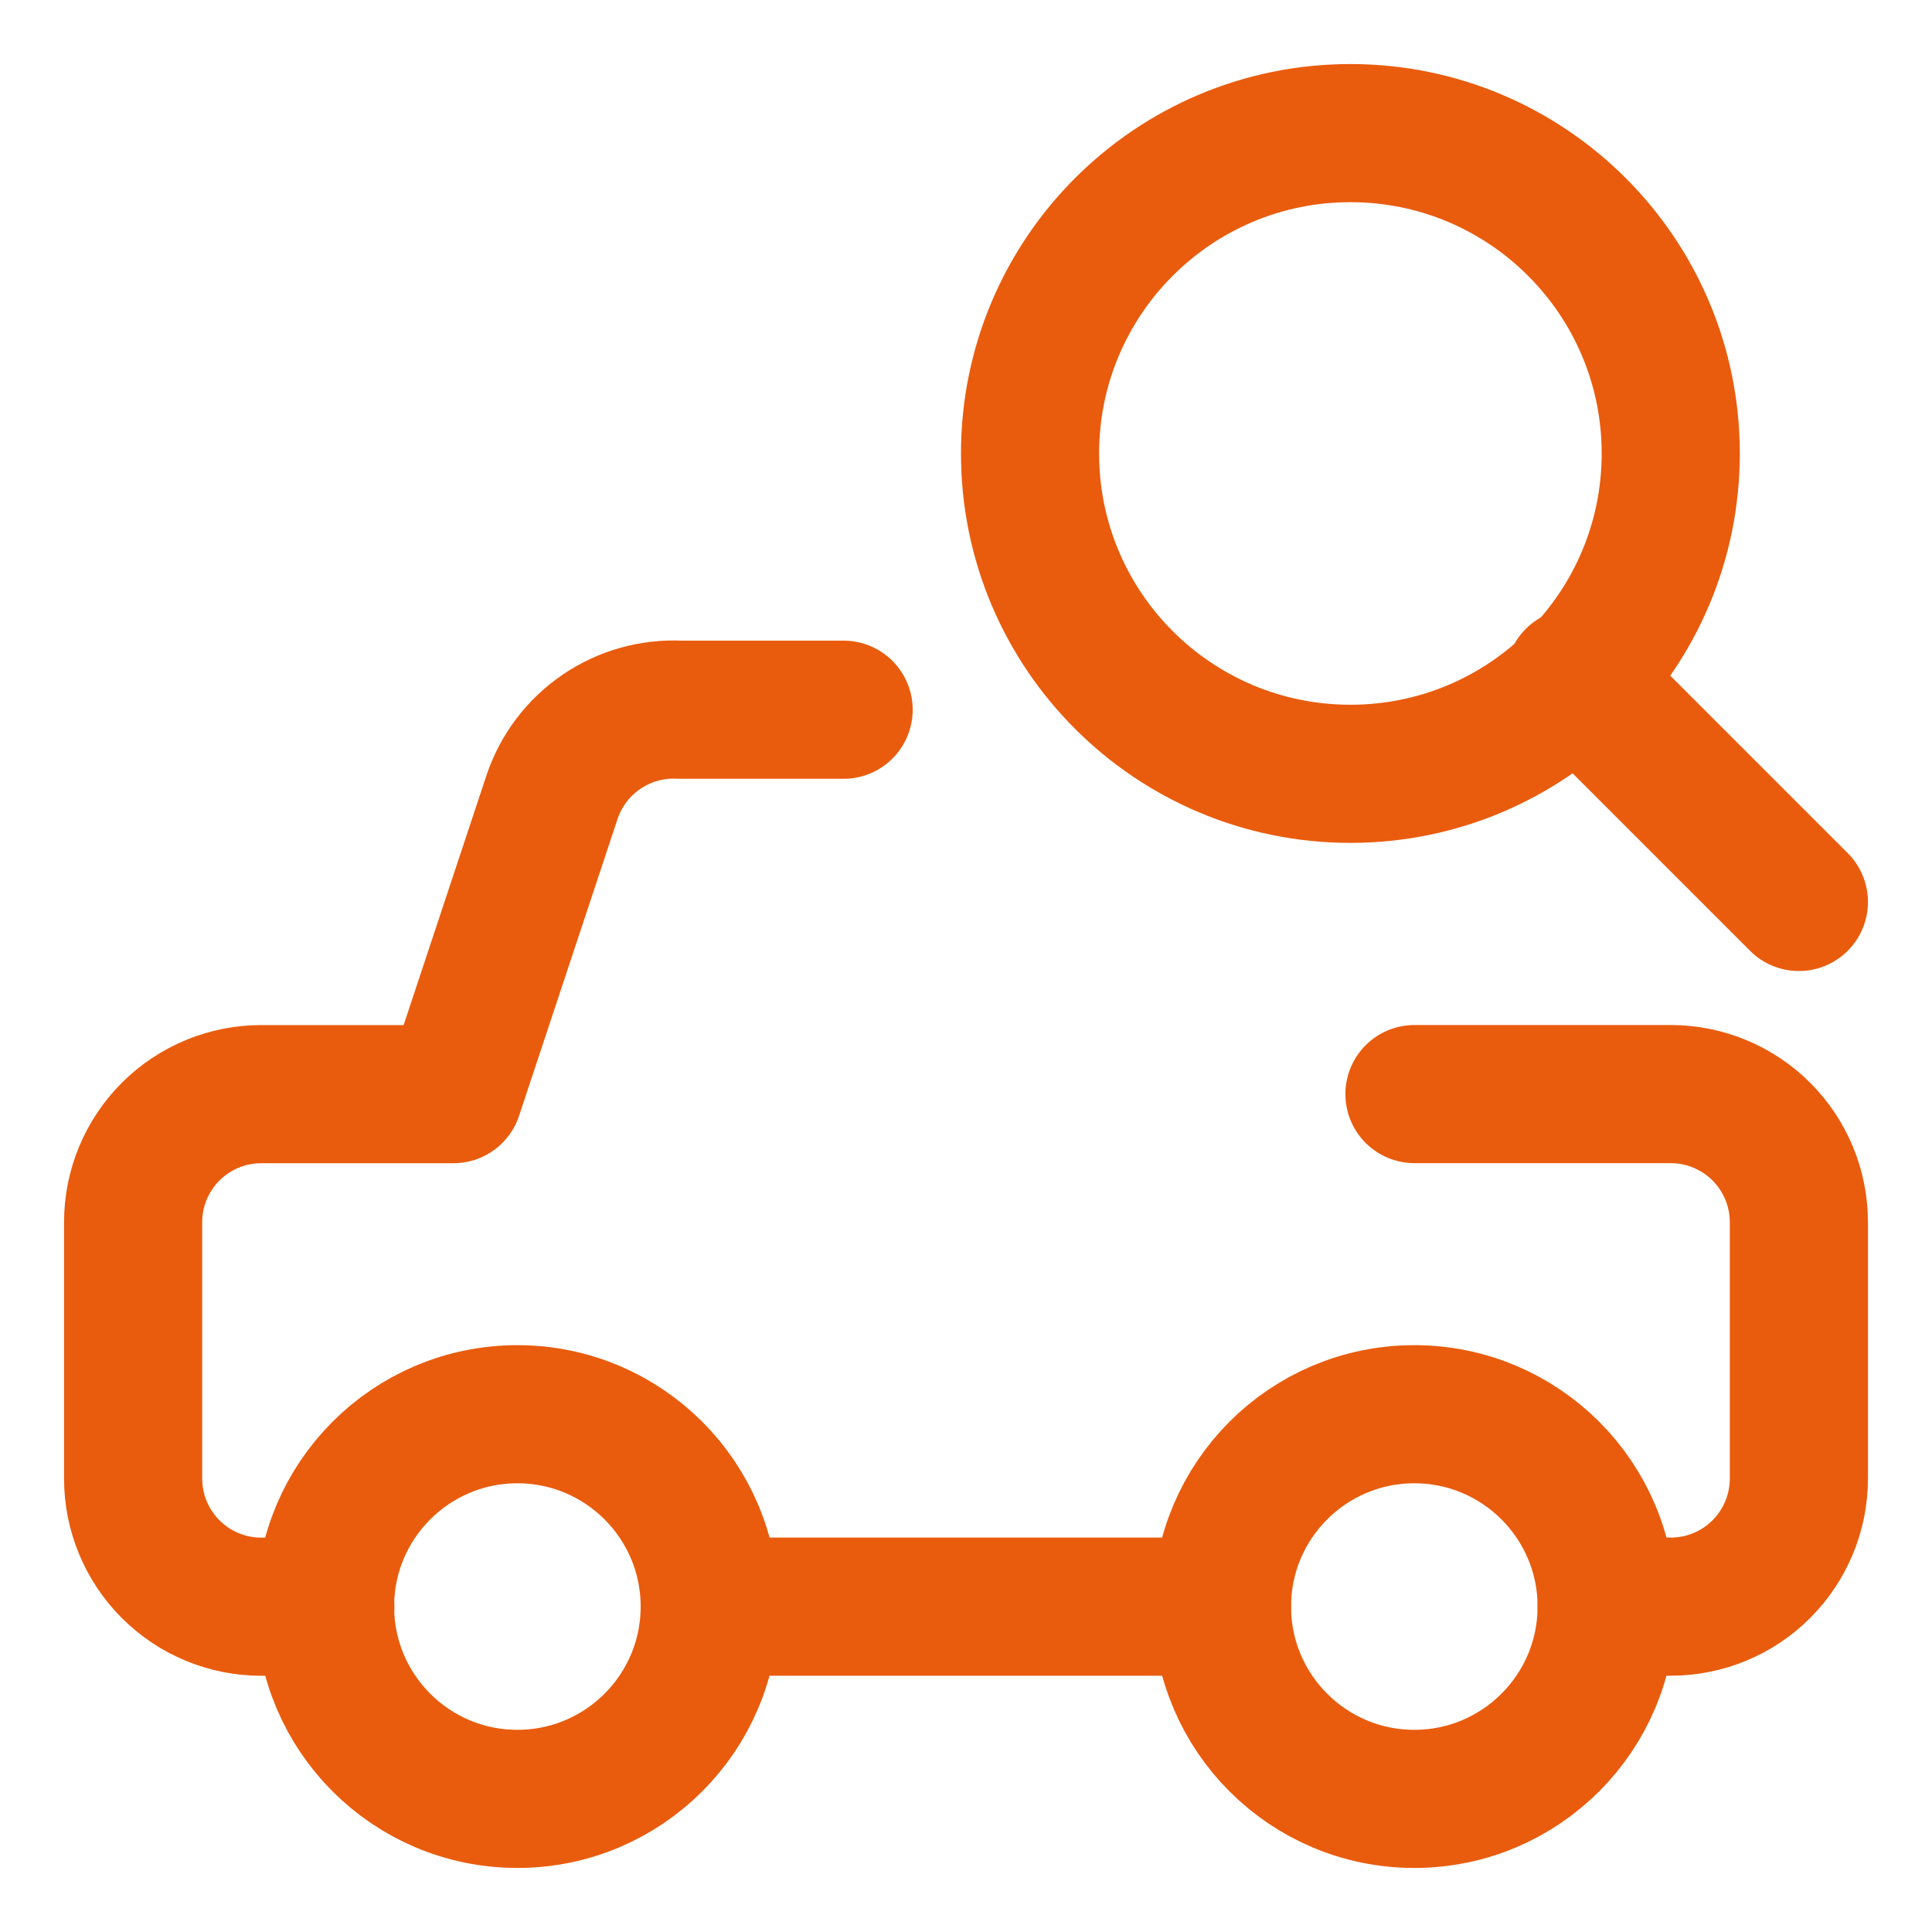
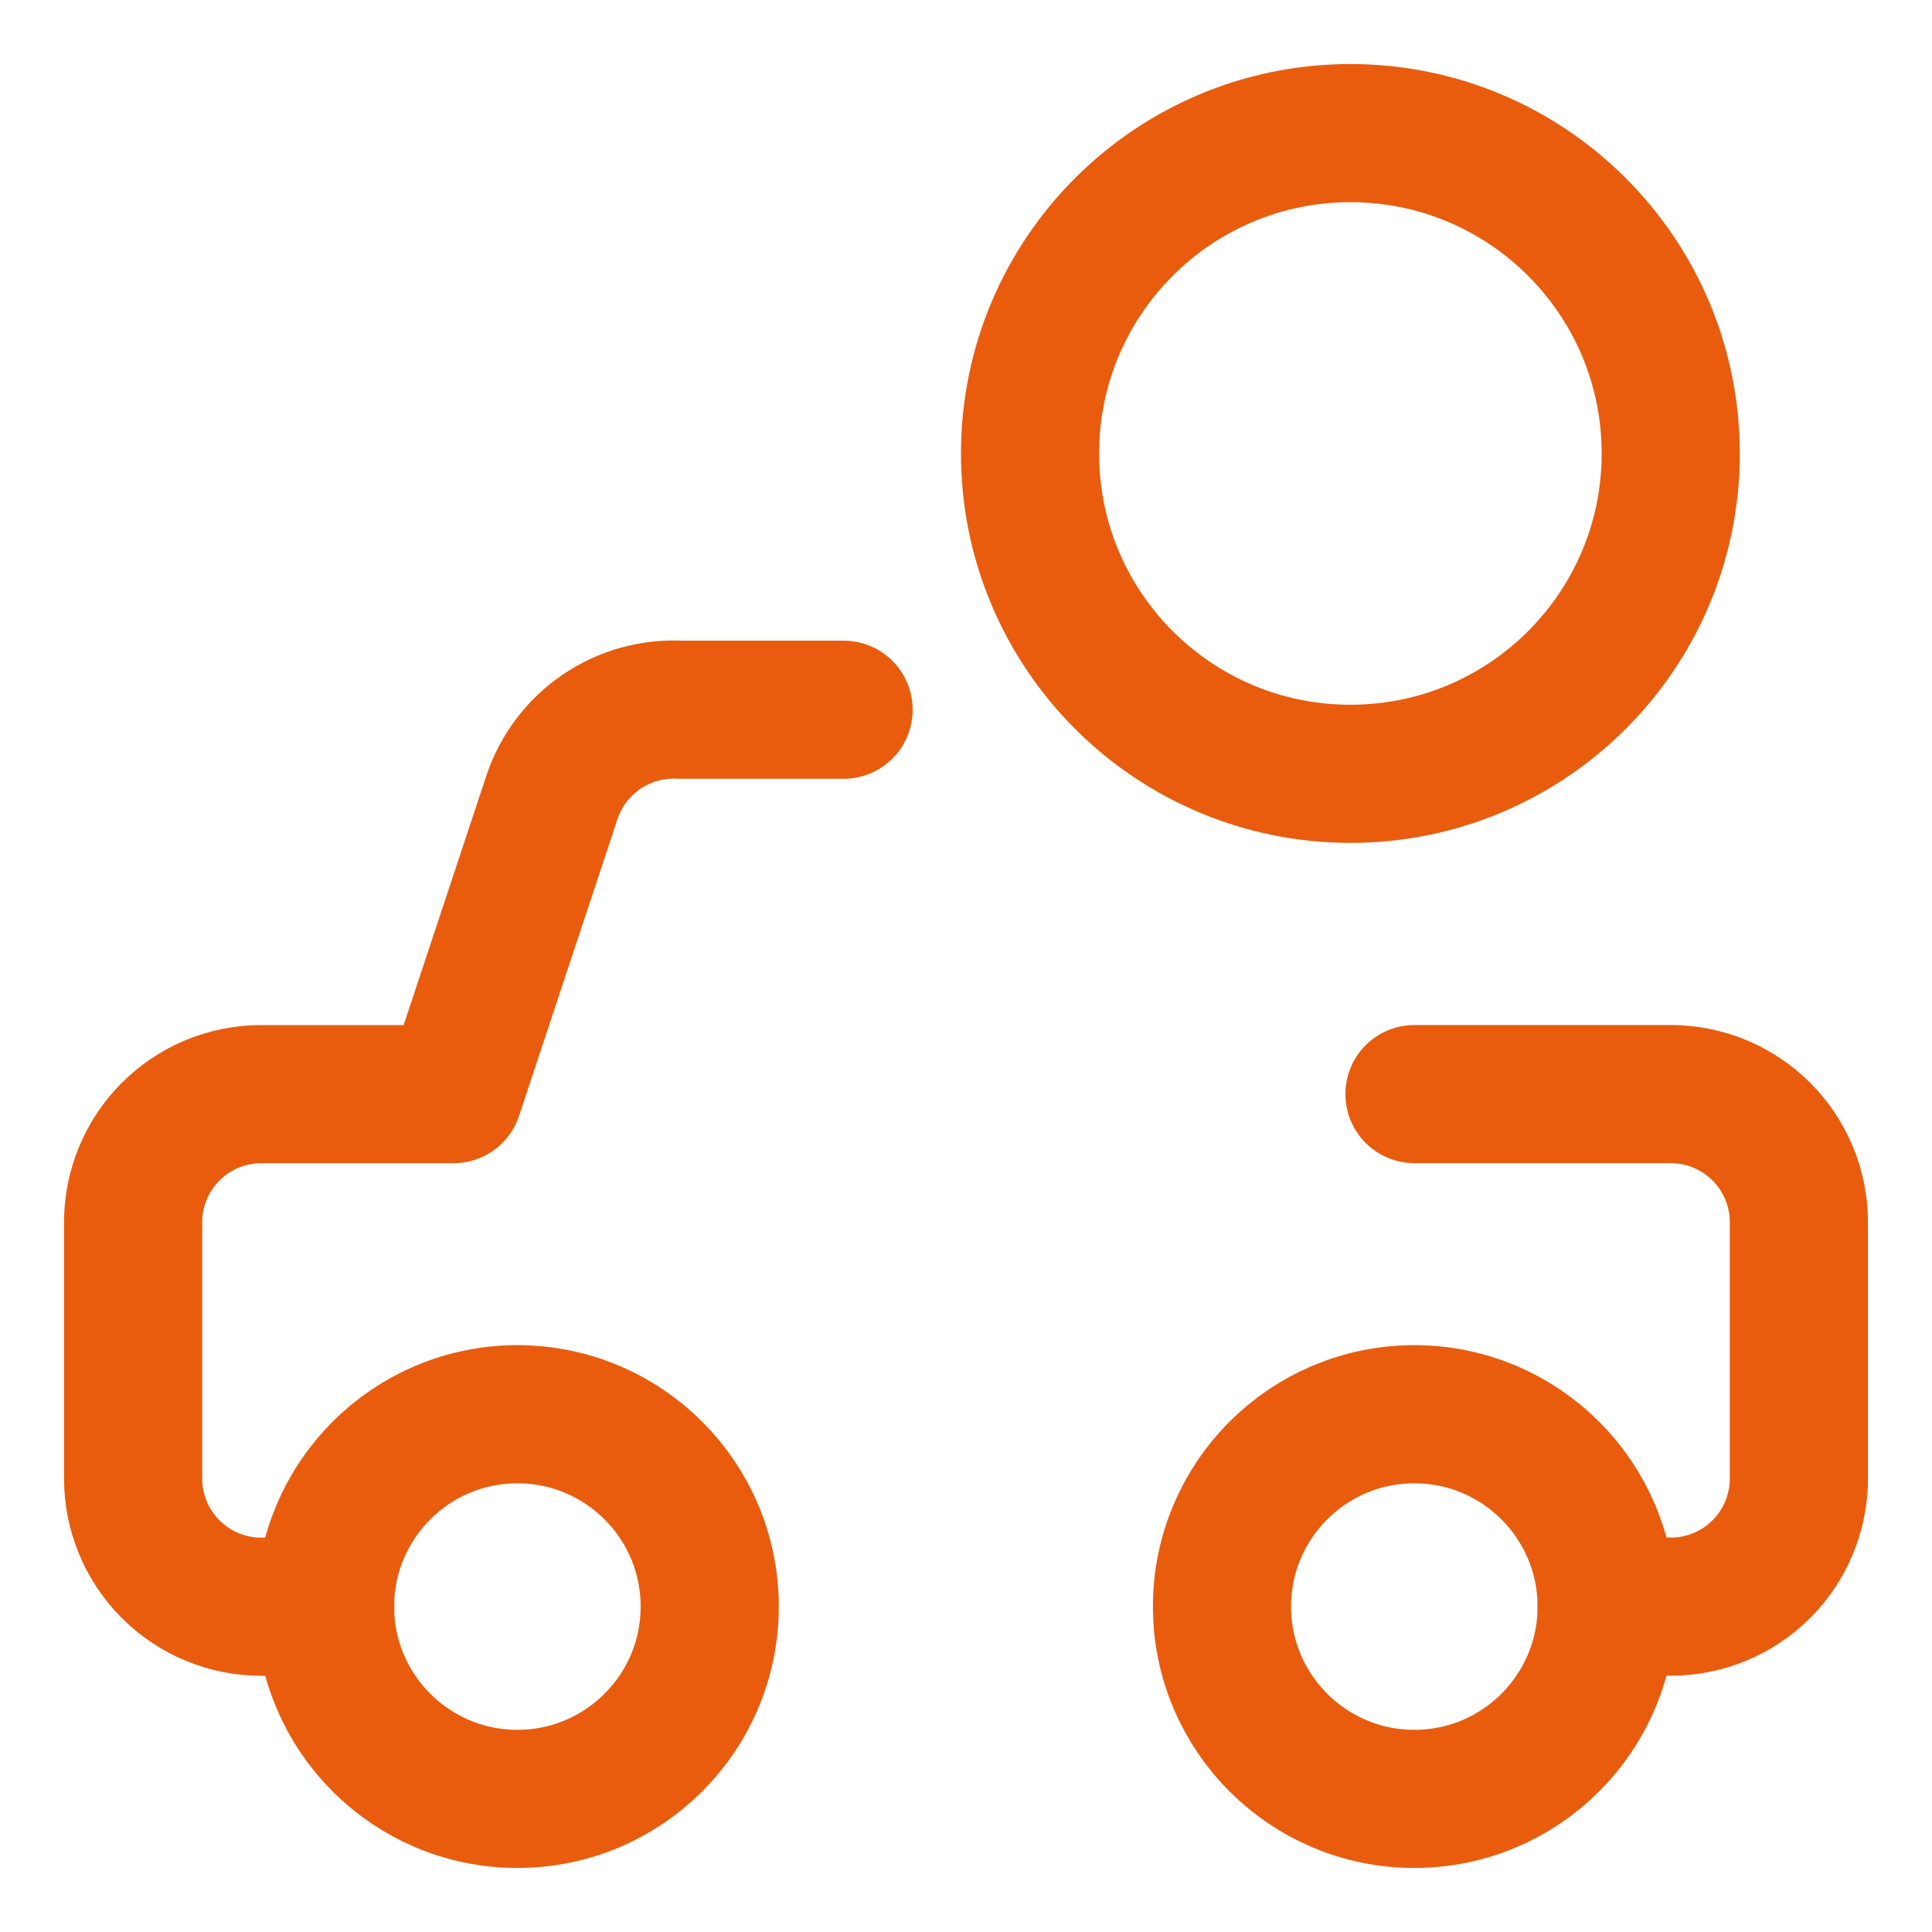
<svg xmlns="http://www.w3.org/2000/svg" fill="none" viewBox="-1.43 -1.43 40 40" height="40" width="40">
  <g id="search-car--search-car-magnifier-transportation-travel-vehicle-find">
    <path id="vector" stroke="#e95c0d" stroke-linecap="round" stroke-linejoin="round" d="M26.529 14.591c3.663 0 6.632 -2.969 6.632 -6.632S30.191 1.326 26.529 1.326C22.866 1.326 19.896 4.296 19.896 7.959S22.866 14.591 26.529 14.591Z" stroke-width="2.86" />
-     <path id="vector_2" stroke="#e95c0d" stroke-linecap="round" stroke-linejoin="round" d="m35.814 17.244 -4.643 -4.643" stroke-width="2.86" />
    <path id="Vector" stroke="#e95c0d" stroke-linecap="round" stroke-linejoin="round" d="M16.036 13.264H12.654c-0.579 -0.03 -1.151 0.13 -1.63 0.456 -0.479 0.326 -0.838 0.799 -1.023 1.348L7.959 21.223H3.979c-0.704 0 -1.378 0.279 -1.876 0.777 -0.498 0.497 -0.777 1.172 -0.777 1.876v5.306c0 0.704 0.279 1.378 0.777 1.876s1.172 0.777 1.876 0.777H5.306" stroke-width="2.86" />
    <path id="Vector_2" stroke="#e95c0d" stroke-linecap="round" stroke-linejoin="round" d="M27.855 21.222h5.306c0.704 0 1.378 0.28 1.876 0.777 0.497 0.497 0.777 1.172 0.777 1.876v5.306c0 0.704 -0.28 1.378 -0.777 1.876 -0.497 0.498 -1.172 0.777 -1.876 0.777H31.834" stroke-width="2.86" />
    <path id="Vector_3" stroke="#e95c0d" stroke-linecap="round" stroke-linejoin="round" d="M27.852 35.814c-2.199 0 -3.982 -1.783 -3.982 -3.982 0 -2.199 1.783 -3.982 3.982 -3.982 2.199 0 3.982 1.783 3.982 3.982 0 2.199 -1.783 3.982 -3.982 3.982Z" stroke-width="2.86" />
    <path id="Vector_4" stroke="#e95c0d" stroke-linecap="round" stroke-linejoin="round" d="M9.282 35.814c-2.199 0 -3.982 -1.783 -3.982 -3.982 0 -2.199 1.783 -3.982 3.982 -3.982S13.264 29.633 13.264 31.832c0 2.199 -1.783 3.982 -3.982 3.982Z" stroke-width="2.86" />
-     <path id="Vector_5" stroke="#e95c0d" stroke-linecap="round" stroke-linejoin="round" d="m23.871 31.834 -10.606 0" stroke-width="2.86" />
  </g>
</svg>